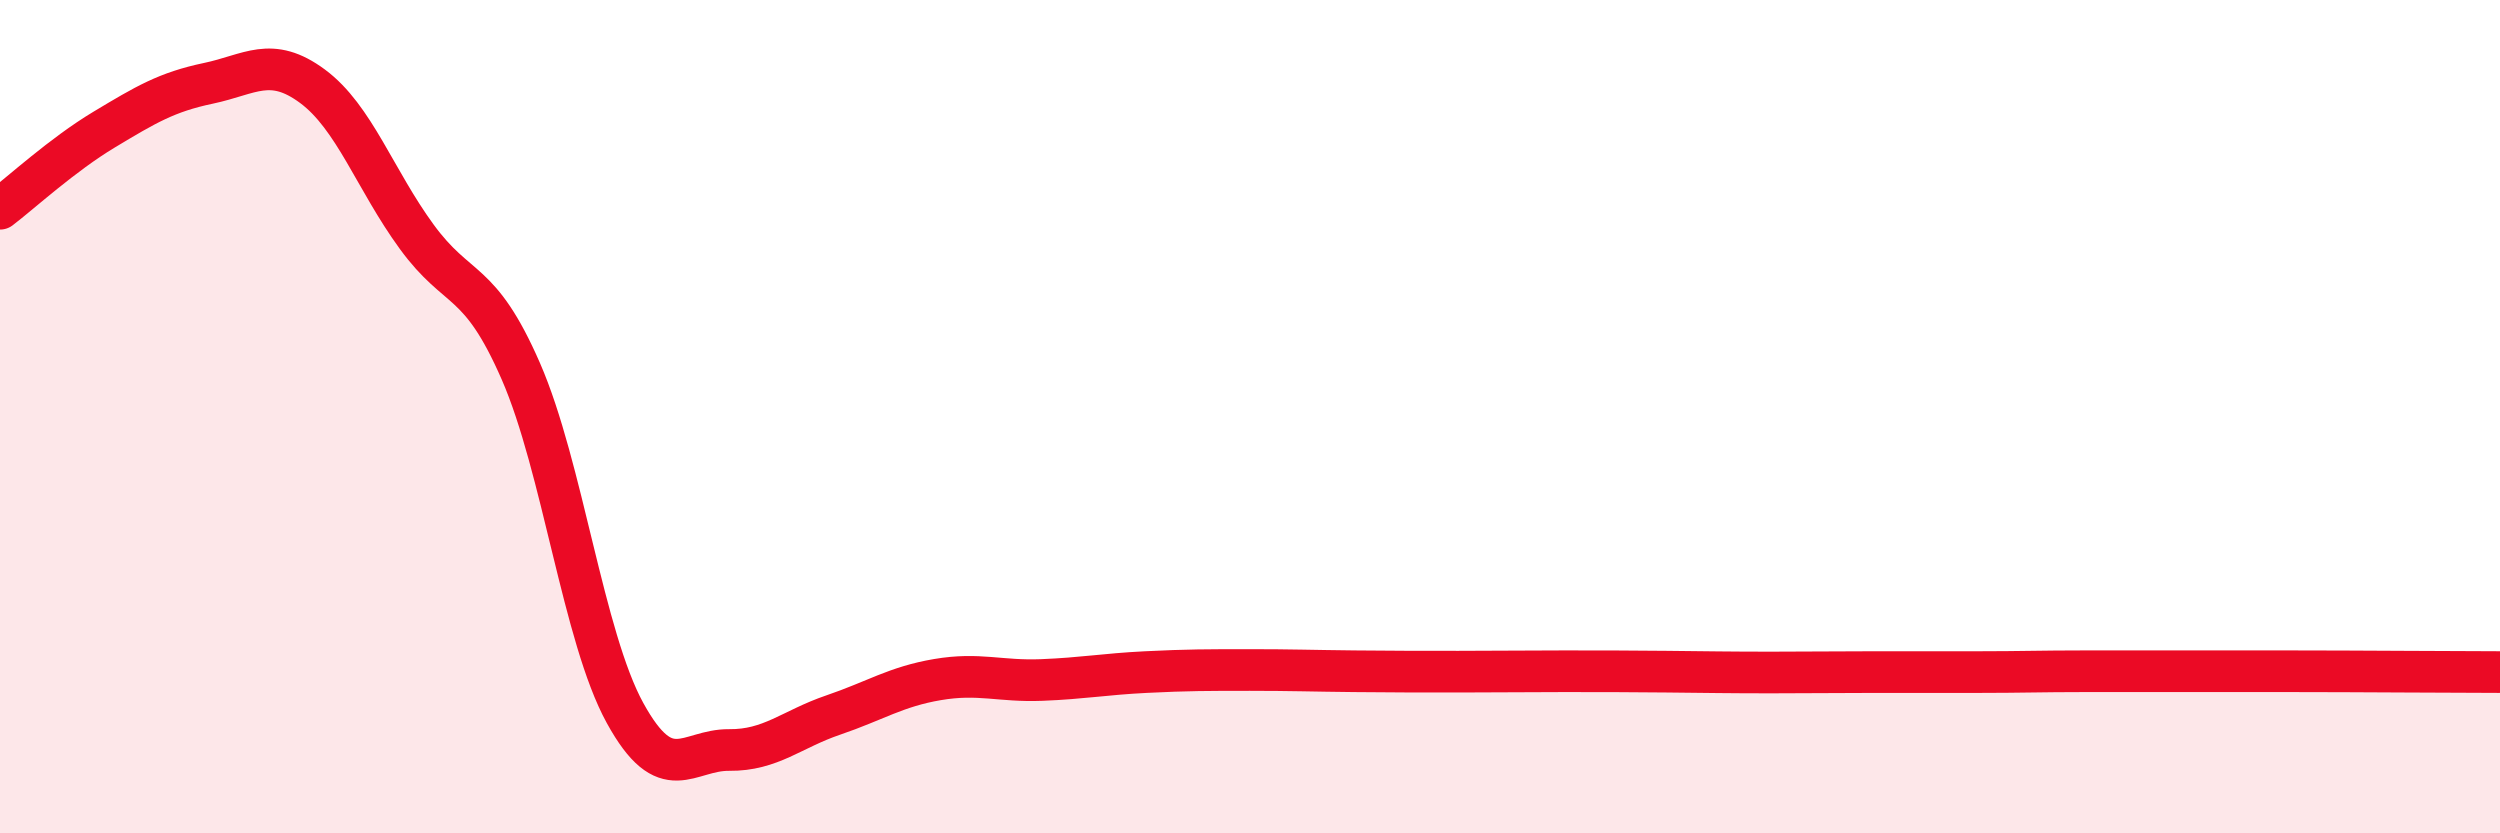
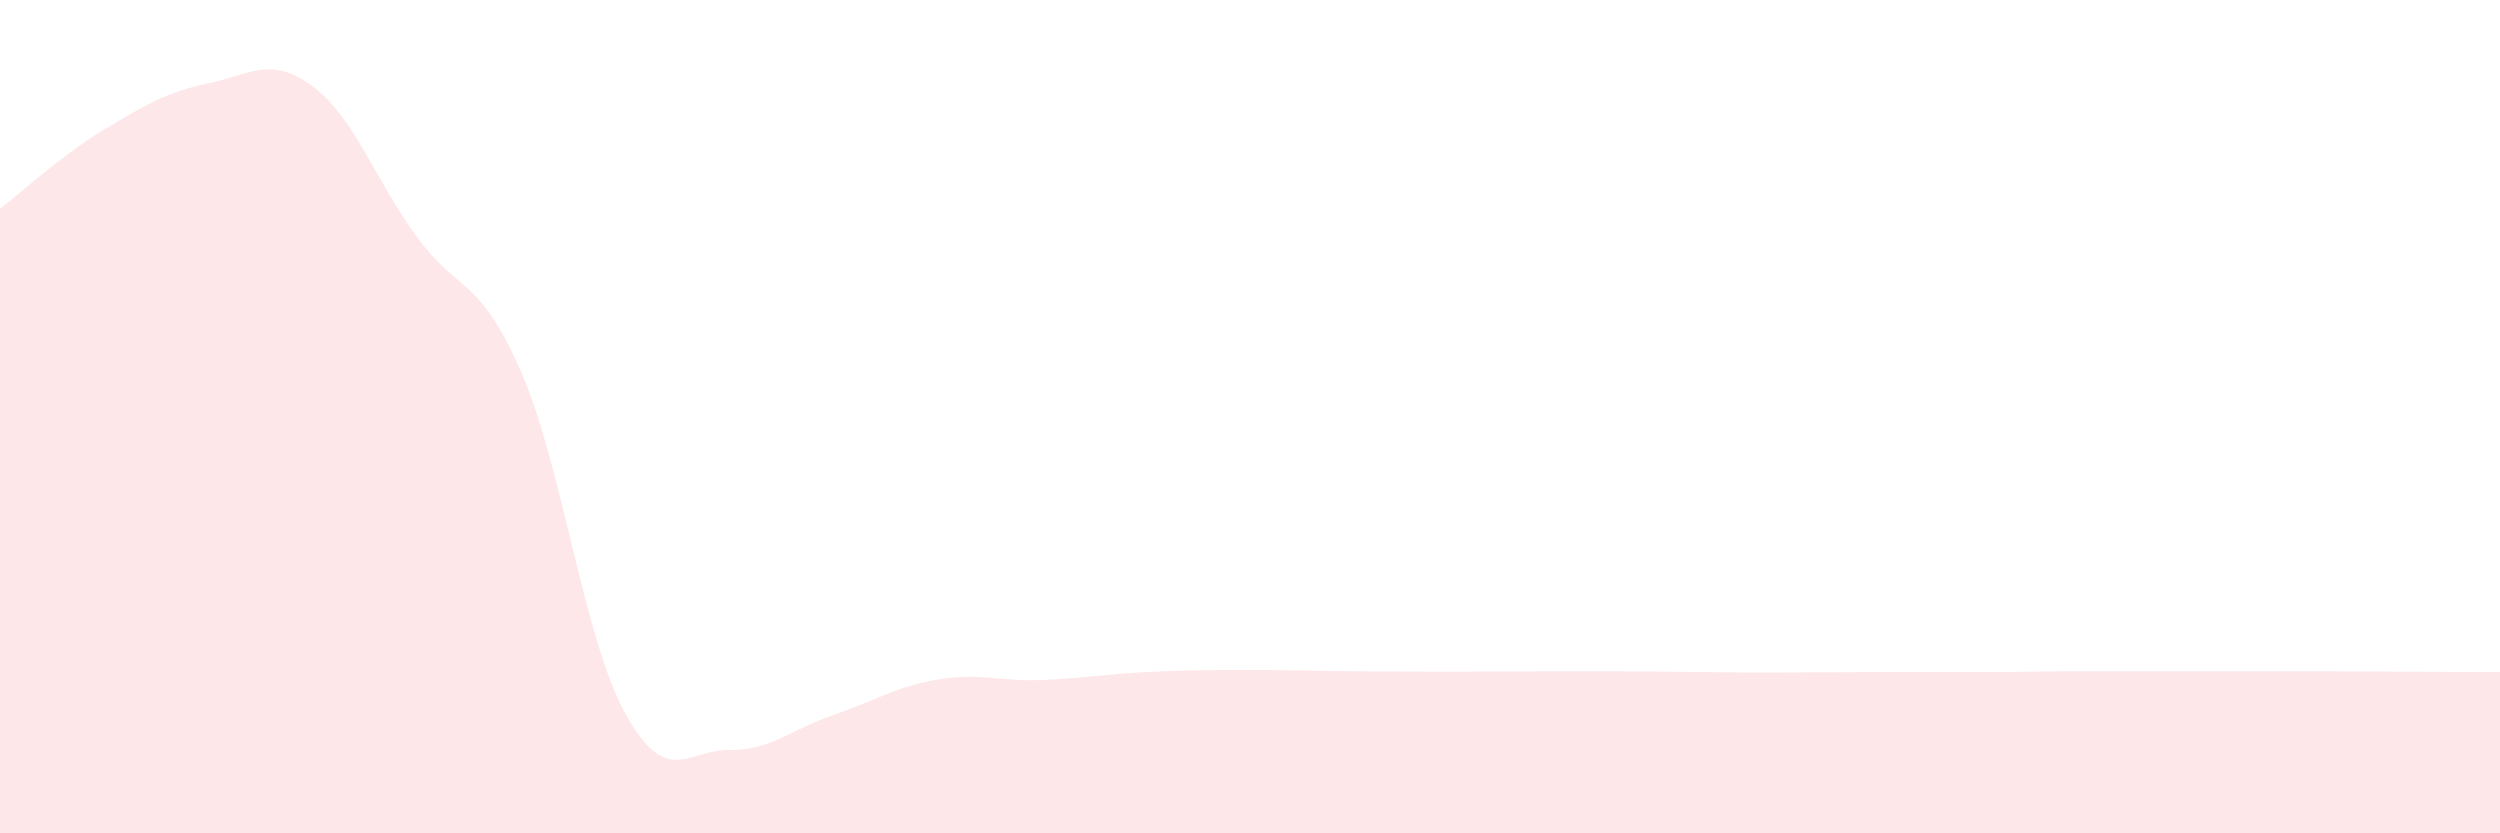
<svg xmlns="http://www.w3.org/2000/svg" width="60" height="20" viewBox="0 0 60 20">
  <path d="M 0,5.01 C 0.5,4.63 1.5,3.71 2.5,3.11 C 3.5,2.51 4,2.21 5,2 C 6,1.79 6.5,1.33 7.5,2.07 C 8.5,2.81 9,4.31 10,5.68 C 11,7.05 11.5,6.62 12.5,8.91 C 13.5,11.2 14,15.29 15,17.11 C 16,18.93 16.5,17.99 17.5,18 C 18.5,18.01 19,17.5 20,17.16 C 21,16.82 21.5,16.48 22.5,16.31 C 23.5,16.14 24,16.36 25,16.32 C 26,16.28 26.5,16.18 27.5,16.13 C 28.5,16.08 29,16.08 30,16.08 C 31,16.08 31.5,16.1 32.5,16.11 C 33.5,16.12 34,16.12 35,16.12 C 36,16.12 36.5,16.11 37.5,16.11 C 38.5,16.11 39,16.11 40,16.12 C 41,16.13 41.5,16.14 42.5,16.14 C 43.5,16.14 44,16.13 45,16.13 C 46,16.13 46.5,16.13 47.5,16.13 C 48.5,16.13 49,16.11 50,16.11 C 51,16.11 51.5,16.11 52.5,16.11 C 53.5,16.11 53.5,16.11 55,16.11 C 56.5,16.11 59,16.13 60,16.13L60 20L0 20Z" fill="#EB0A25" opacity="0.1" stroke-linecap="round" stroke-linejoin="round" />
-   <path d="M 0,5.01 C 0.5,4.63 1.5,3.71 2.5,3.11 C 3.5,2.51 4,2.21 5,2 C 6,1.79 6.5,1.33 7.5,2.07 C 8.5,2.81 9,4.31 10,5.68 C 11,7.05 11.5,6.62 12.5,8.91 C 13.5,11.2 14,15.29 15,17.11 C 16,18.93 16.5,17.99 17.5,18 C 18.5,18.01 19,17.5 20,17.16 C 21,16.82 21.5,16.48 22.5,16.31 C 23.5,16.14 24,16.36 25,16.32 C 26,16.28 26.5,16.18 27.5,16.13 C 28.5,16.08 29,16.08 30,16.08 C 31,16.08 31.5,16.1 32.5,16.11 C 33.5,16.12 34,16.12 35,16.12 C 36,16.12 36.5,16.11 37.5,16.11 C 38.5,16.11 39,16.11 40,16.12 C 41,16.13 41.5,16.14 42.5,16.14 C 43.5,16.14 44,16.13 45,16.13 C 46,16.13 46.5,16.13 47.5,16.13 C 48.5,16.13 49,16.11 50,16.11 C 51,16.11 51.5,16.11 52.5,16.11 C 53.5,16.11 53.5,16.11 55,16.11 C 56.5,16.11 59,16.13 60,16.13" stroke="#EB0A25" stroke-width="1" fill="none" stroke-linecap="round" stroke-linejoin="round" />
</svg>